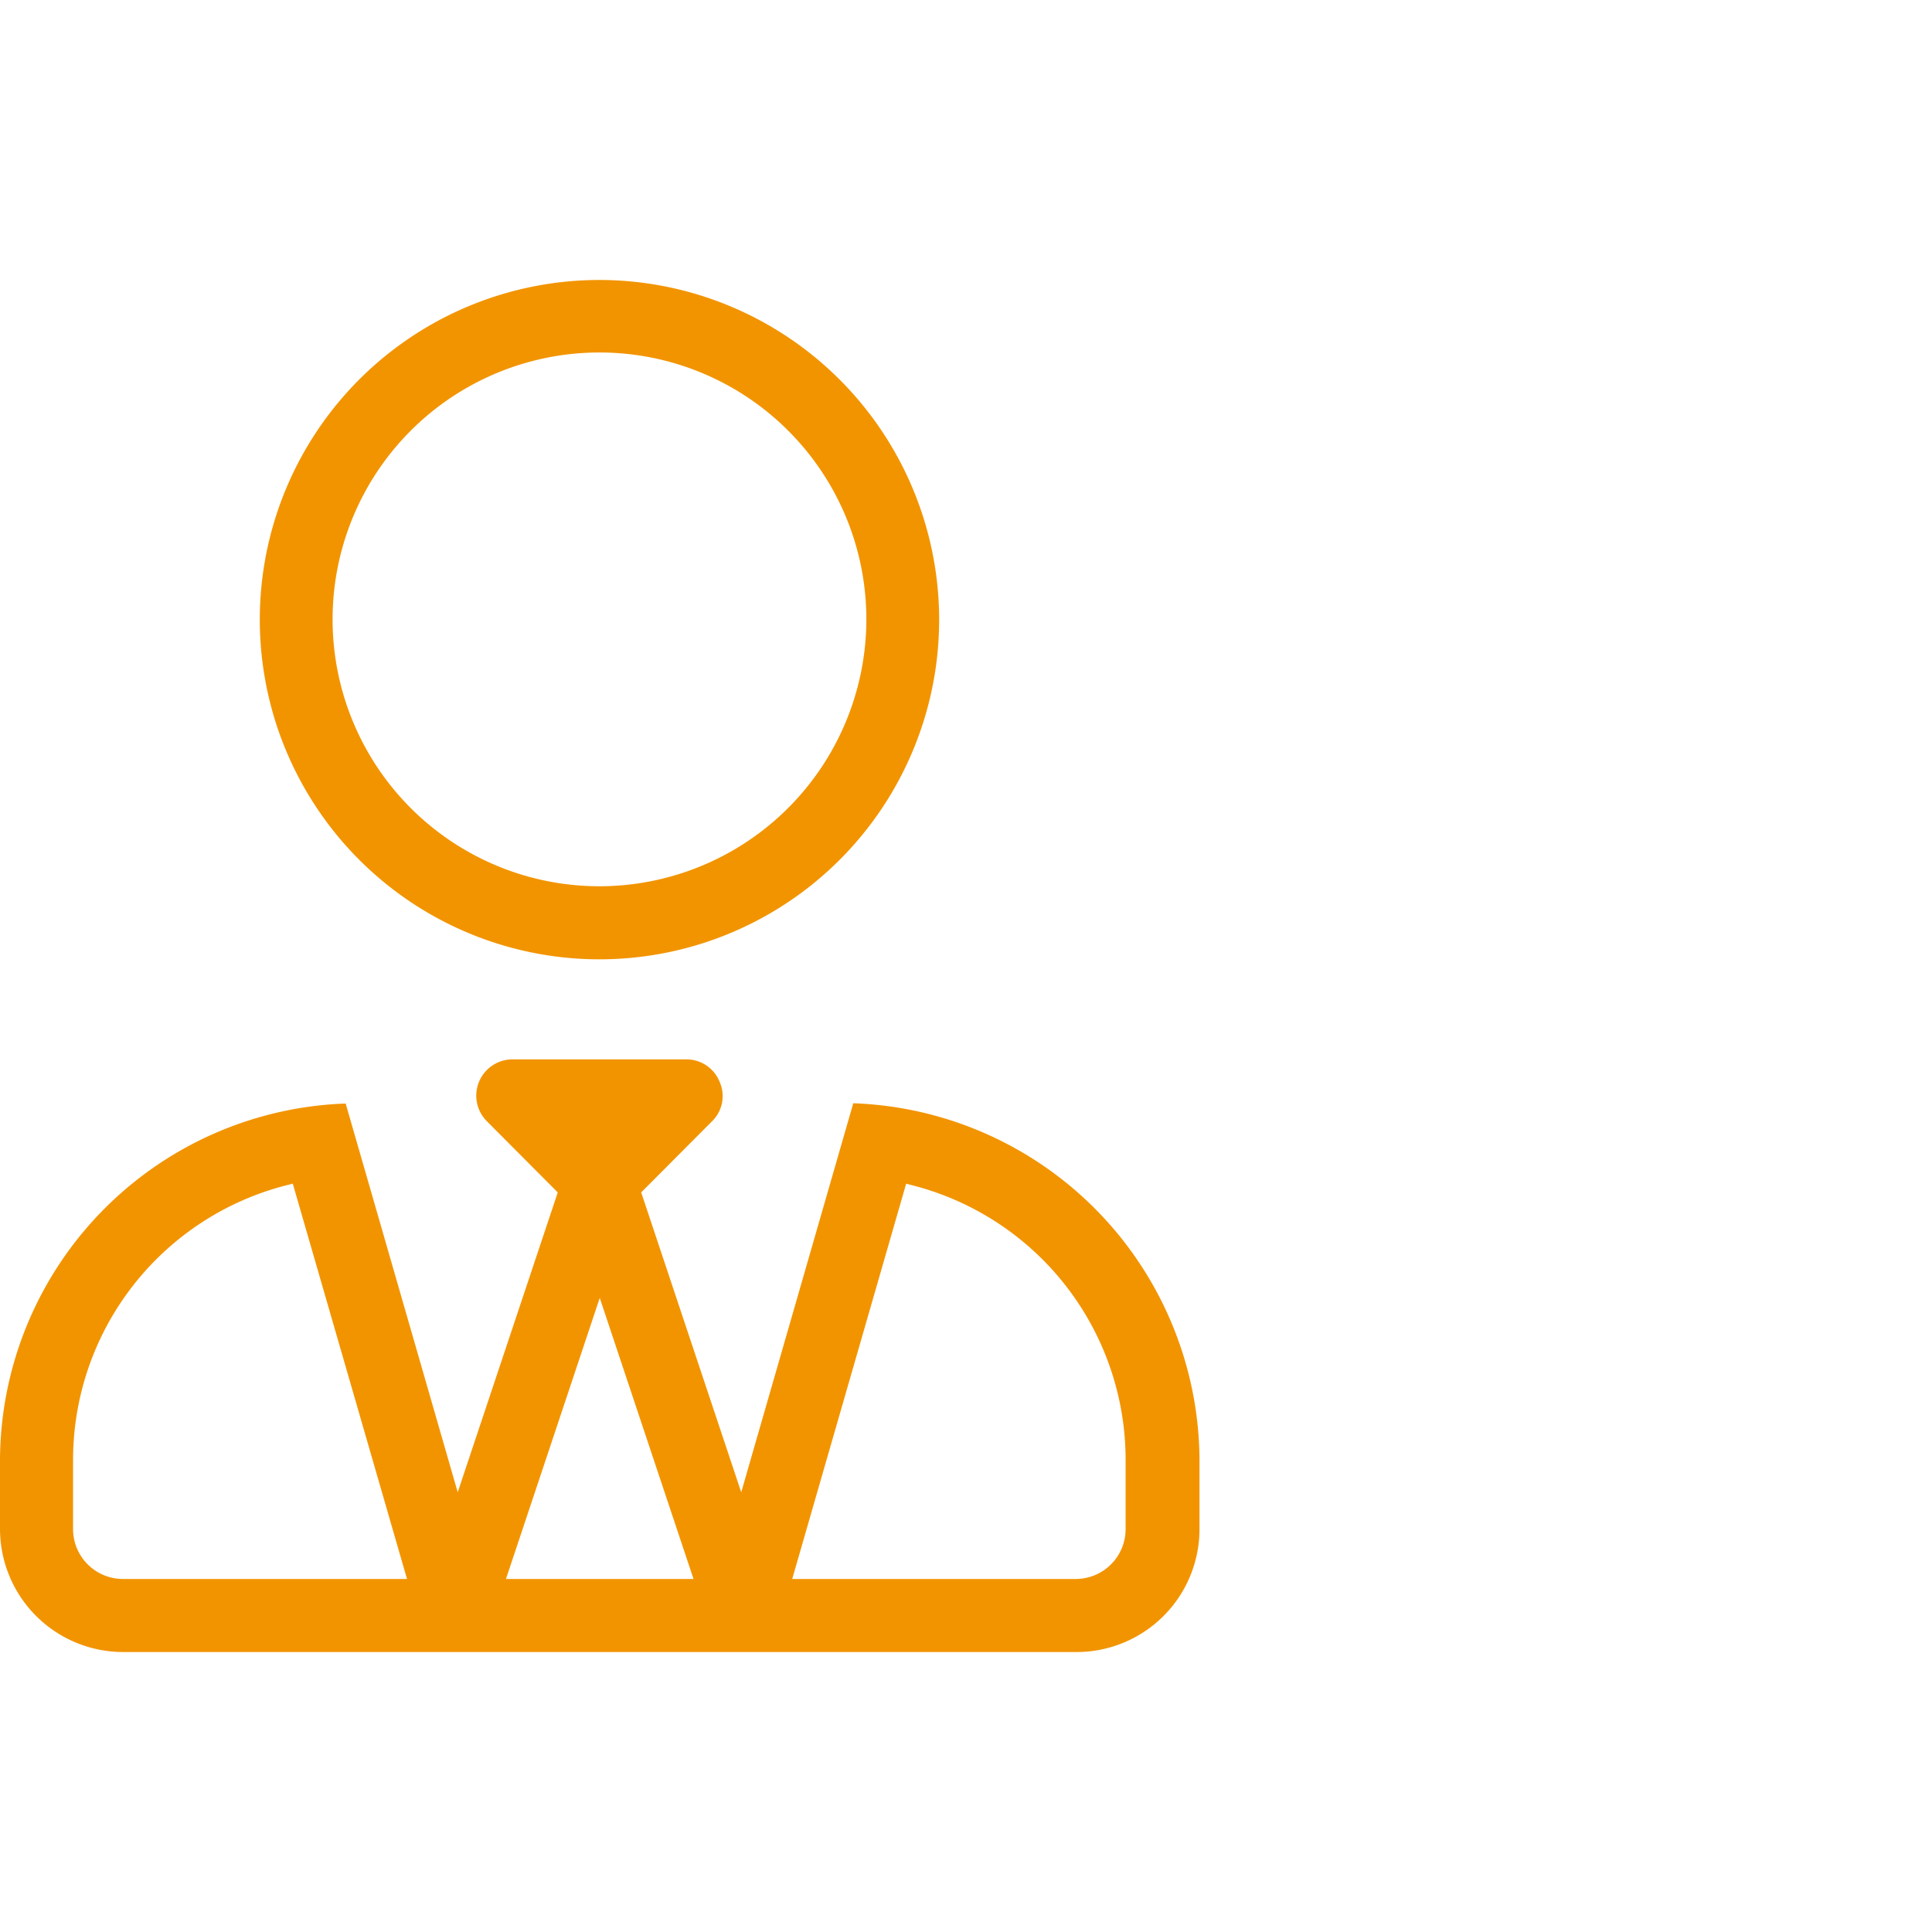
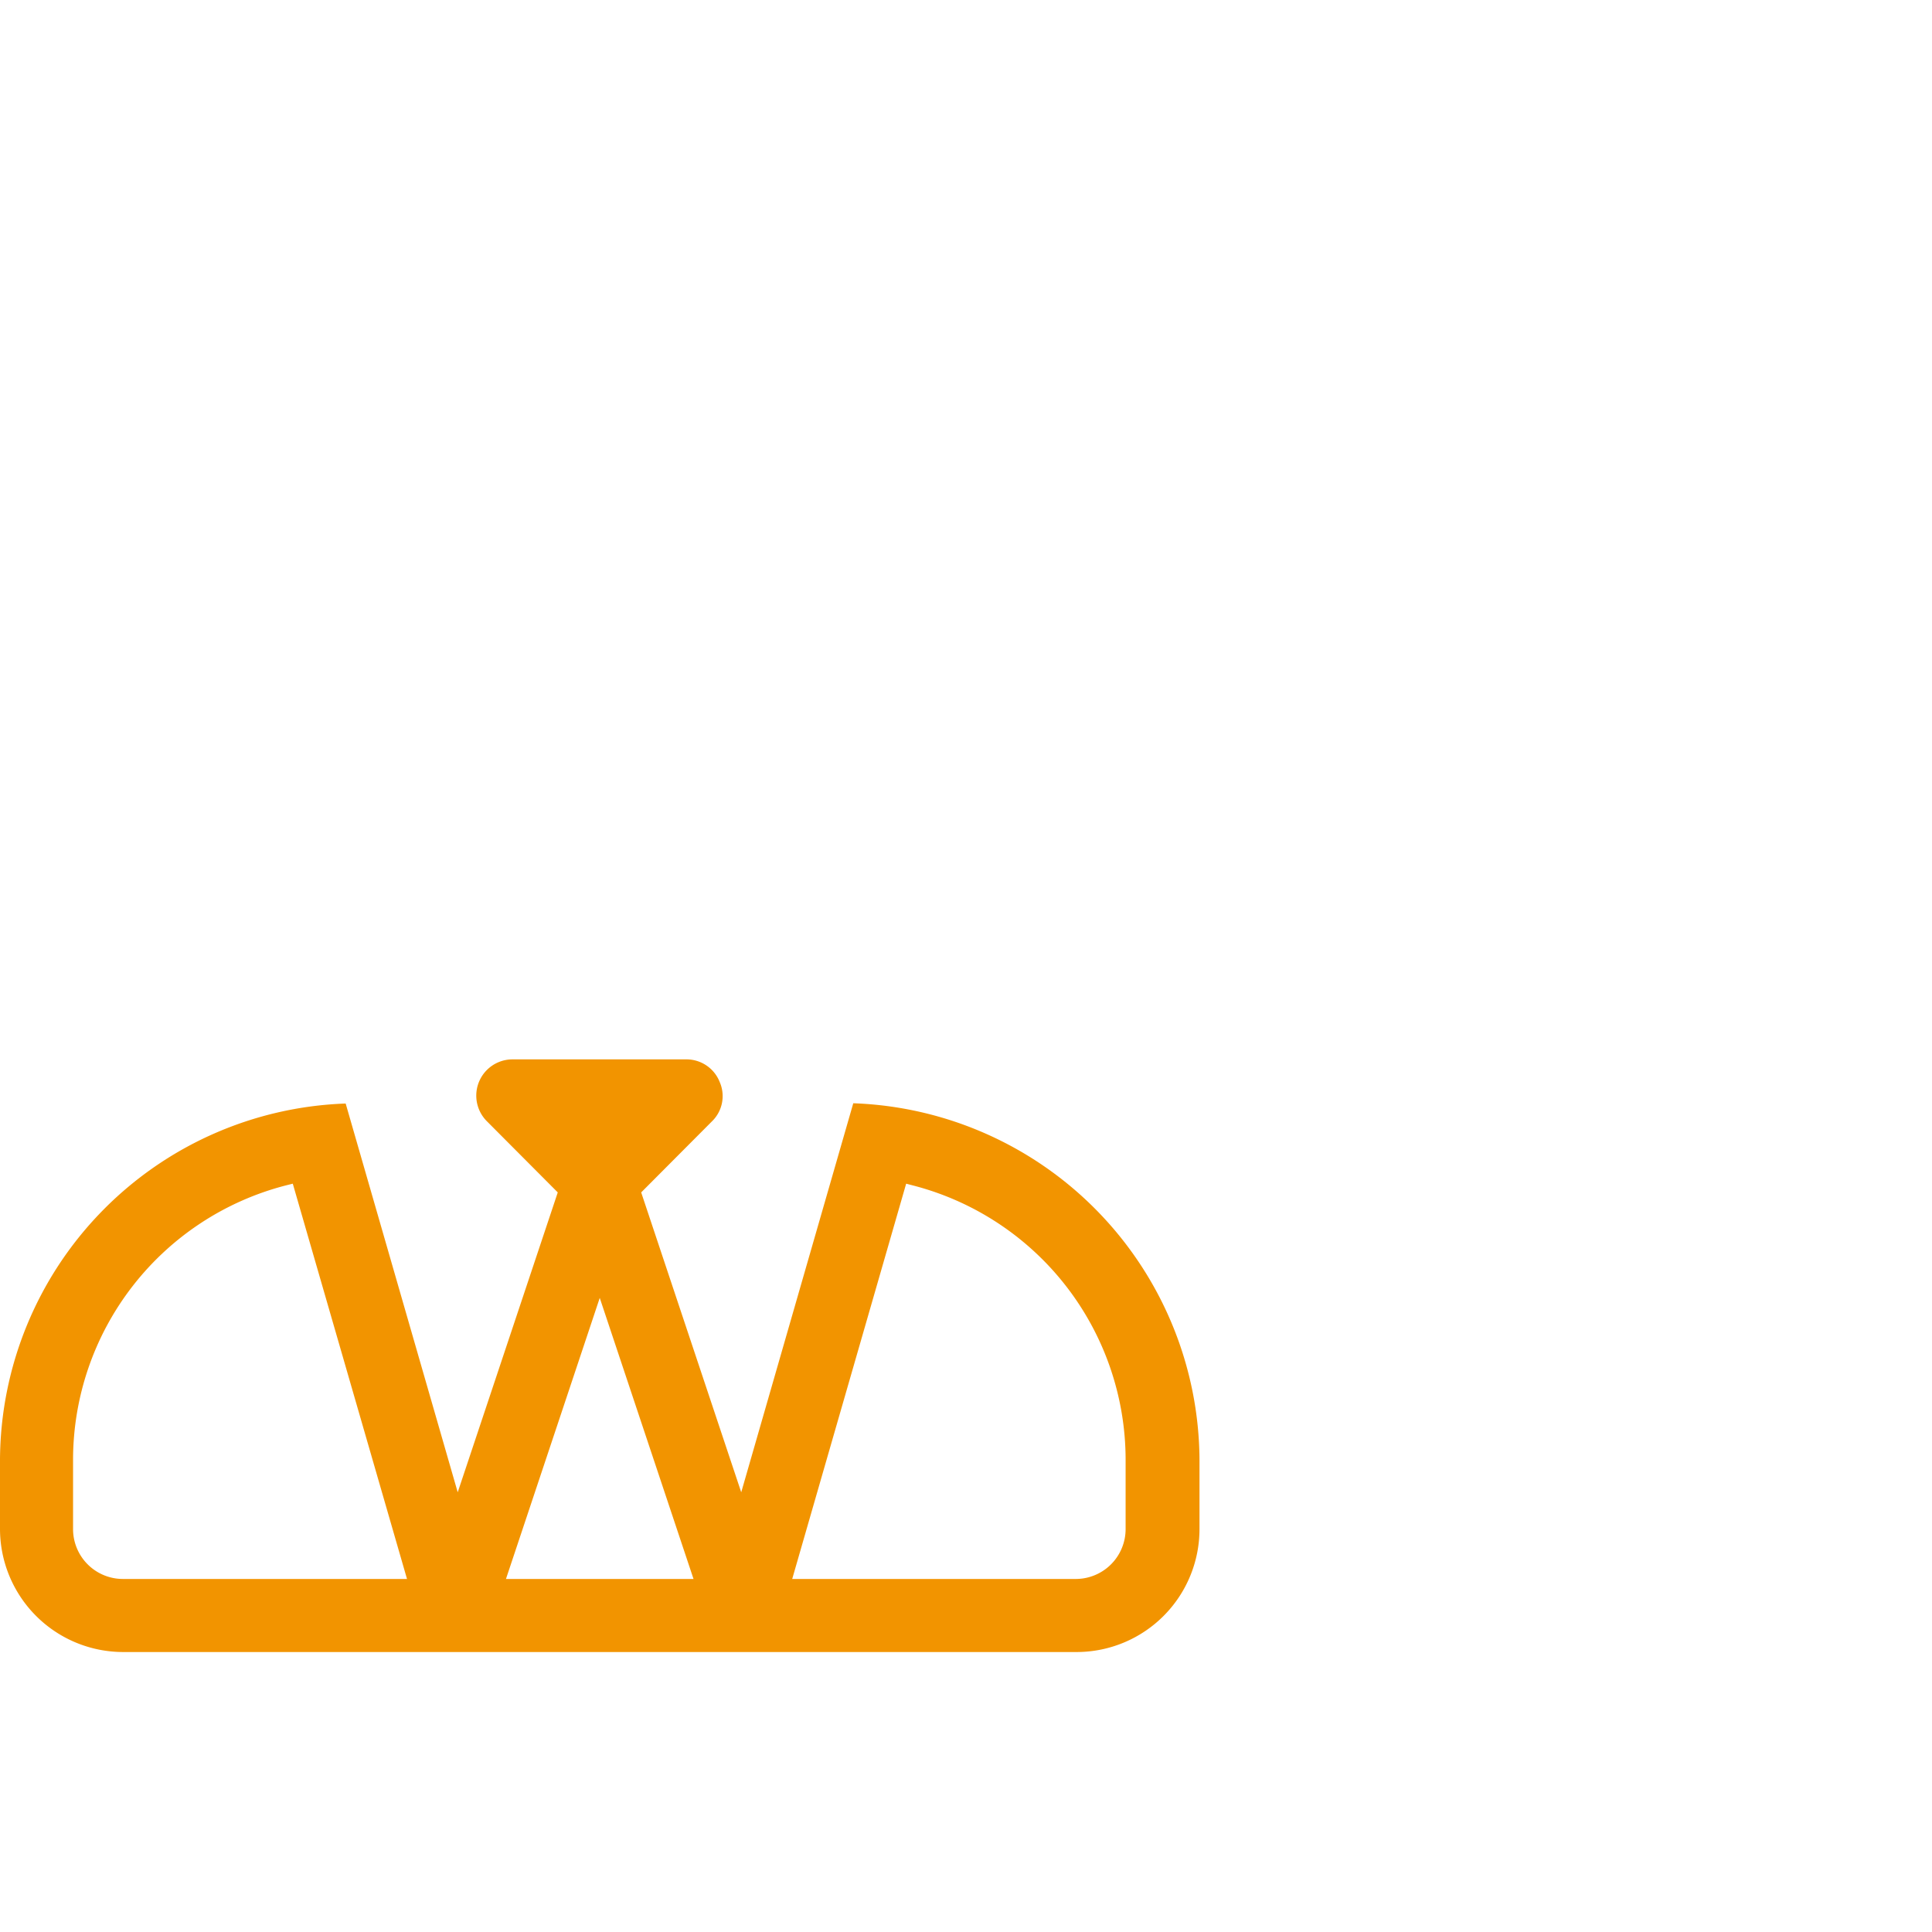
<svg xmlns="http://www.w3.org/2000/svg" id="Pfade" viewBox="0 0 70.87 70.87">
  <defs>
    <style>.cls-1{fill:#f29400;}</style>
  </defs>
  <path class="cls-1" d="M0,56.09A4.52,4.52,0,0,0,4.52,60.6h35A4.51,4.51,0,0,0,44,56.09V53.54A13.16,13.16,0,0,0,31.3,40.47L27.19,54.74l-3.67-11,2.59-2.6a1.29,1.29,0,0,0,.29-1.45,1.31,1.31,0,0,0-1.23-.83H18.81a1.33,1.33,0,0,0-.94,2.28l2.59,2.6-3.67,11L12.68,40.48A13.14,13.14,0,0,0,0,53.54ZM33.24,43.42l.23.06a10.4,10.4,0,0,1,7.82,10.06v2.55a1.83,1.83,0,0,1-1.83,1.83H29.06ZM22,47.61l3.44,10.31H18.56ZM2.68,53.54A10.4,10.4,0,0,1,10.5,43.48l.24-.06,4.19,14.5H4.52a1.83,1.83,0,0,1-1.84-1.83Z" />
-   <path class="cls-1" d="M22,10.27A12.46,12.46,0,1,0,34.45,22.72,12.47,12.47,0,0,0,22,10.27Zm0,22.24a9.79,9.79,0,1,1,9.78-9.79A9.8,9.8,0,0,1,22,32.51Z" />
</svg>